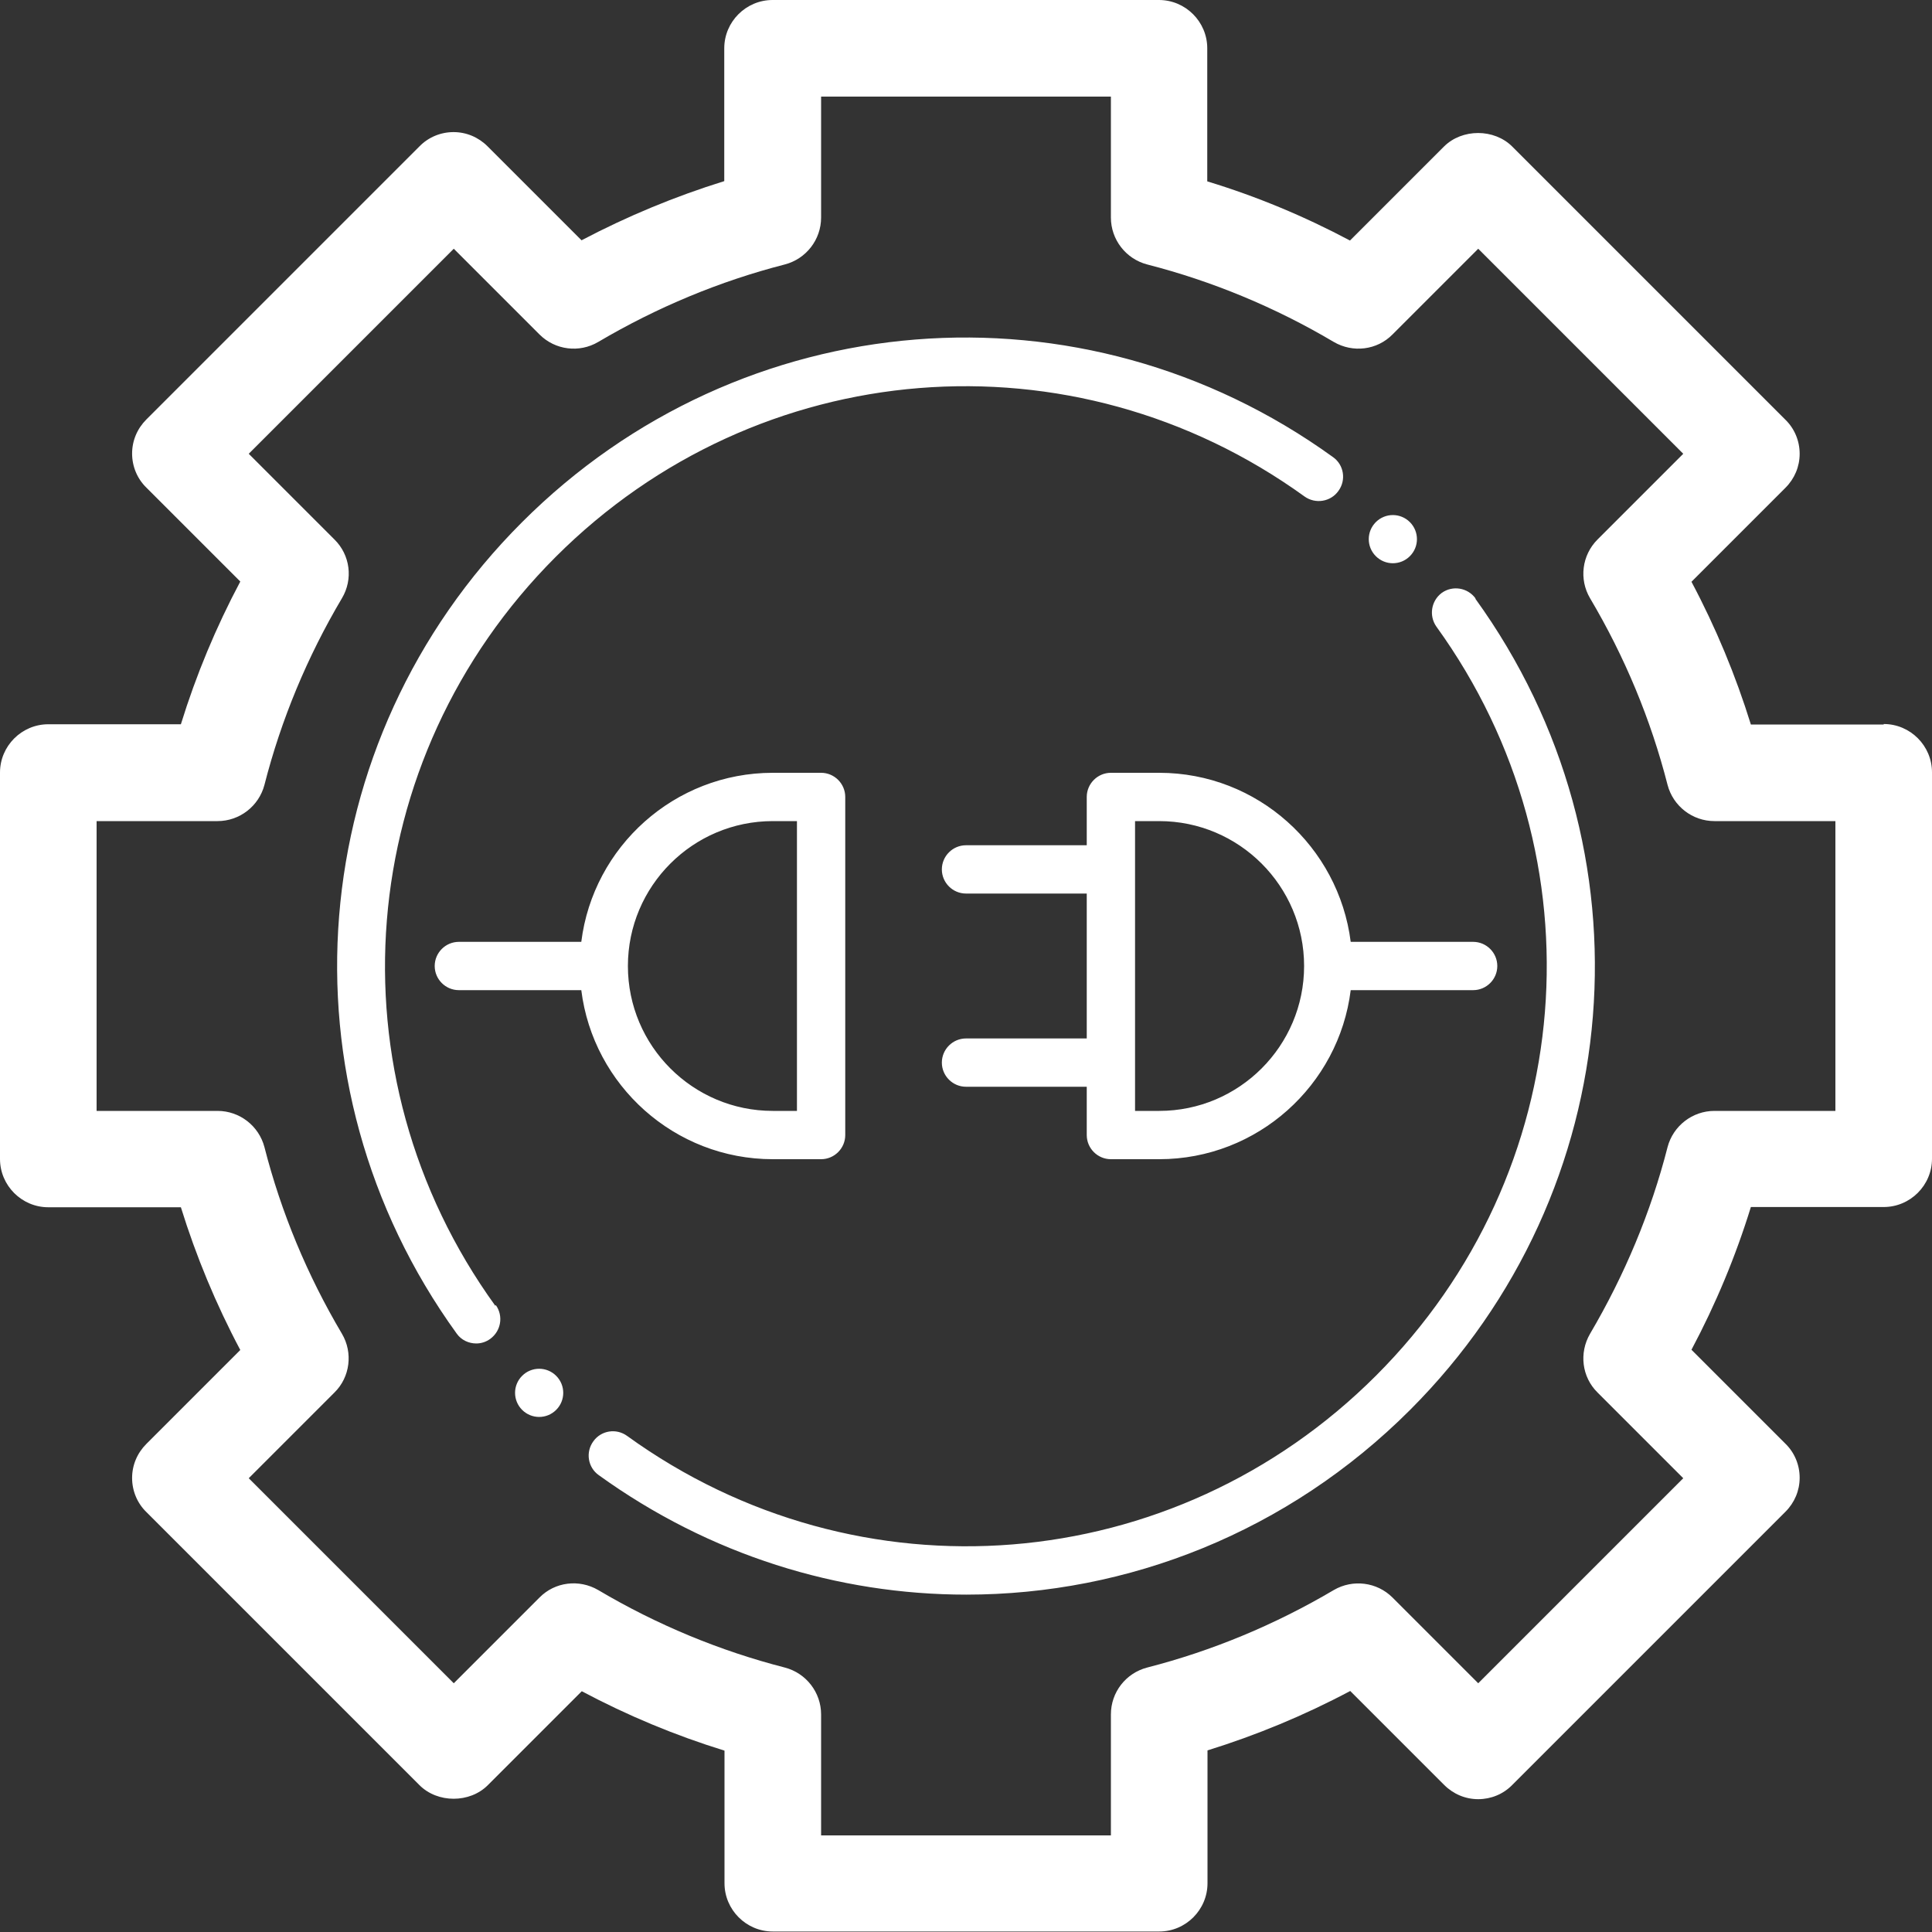
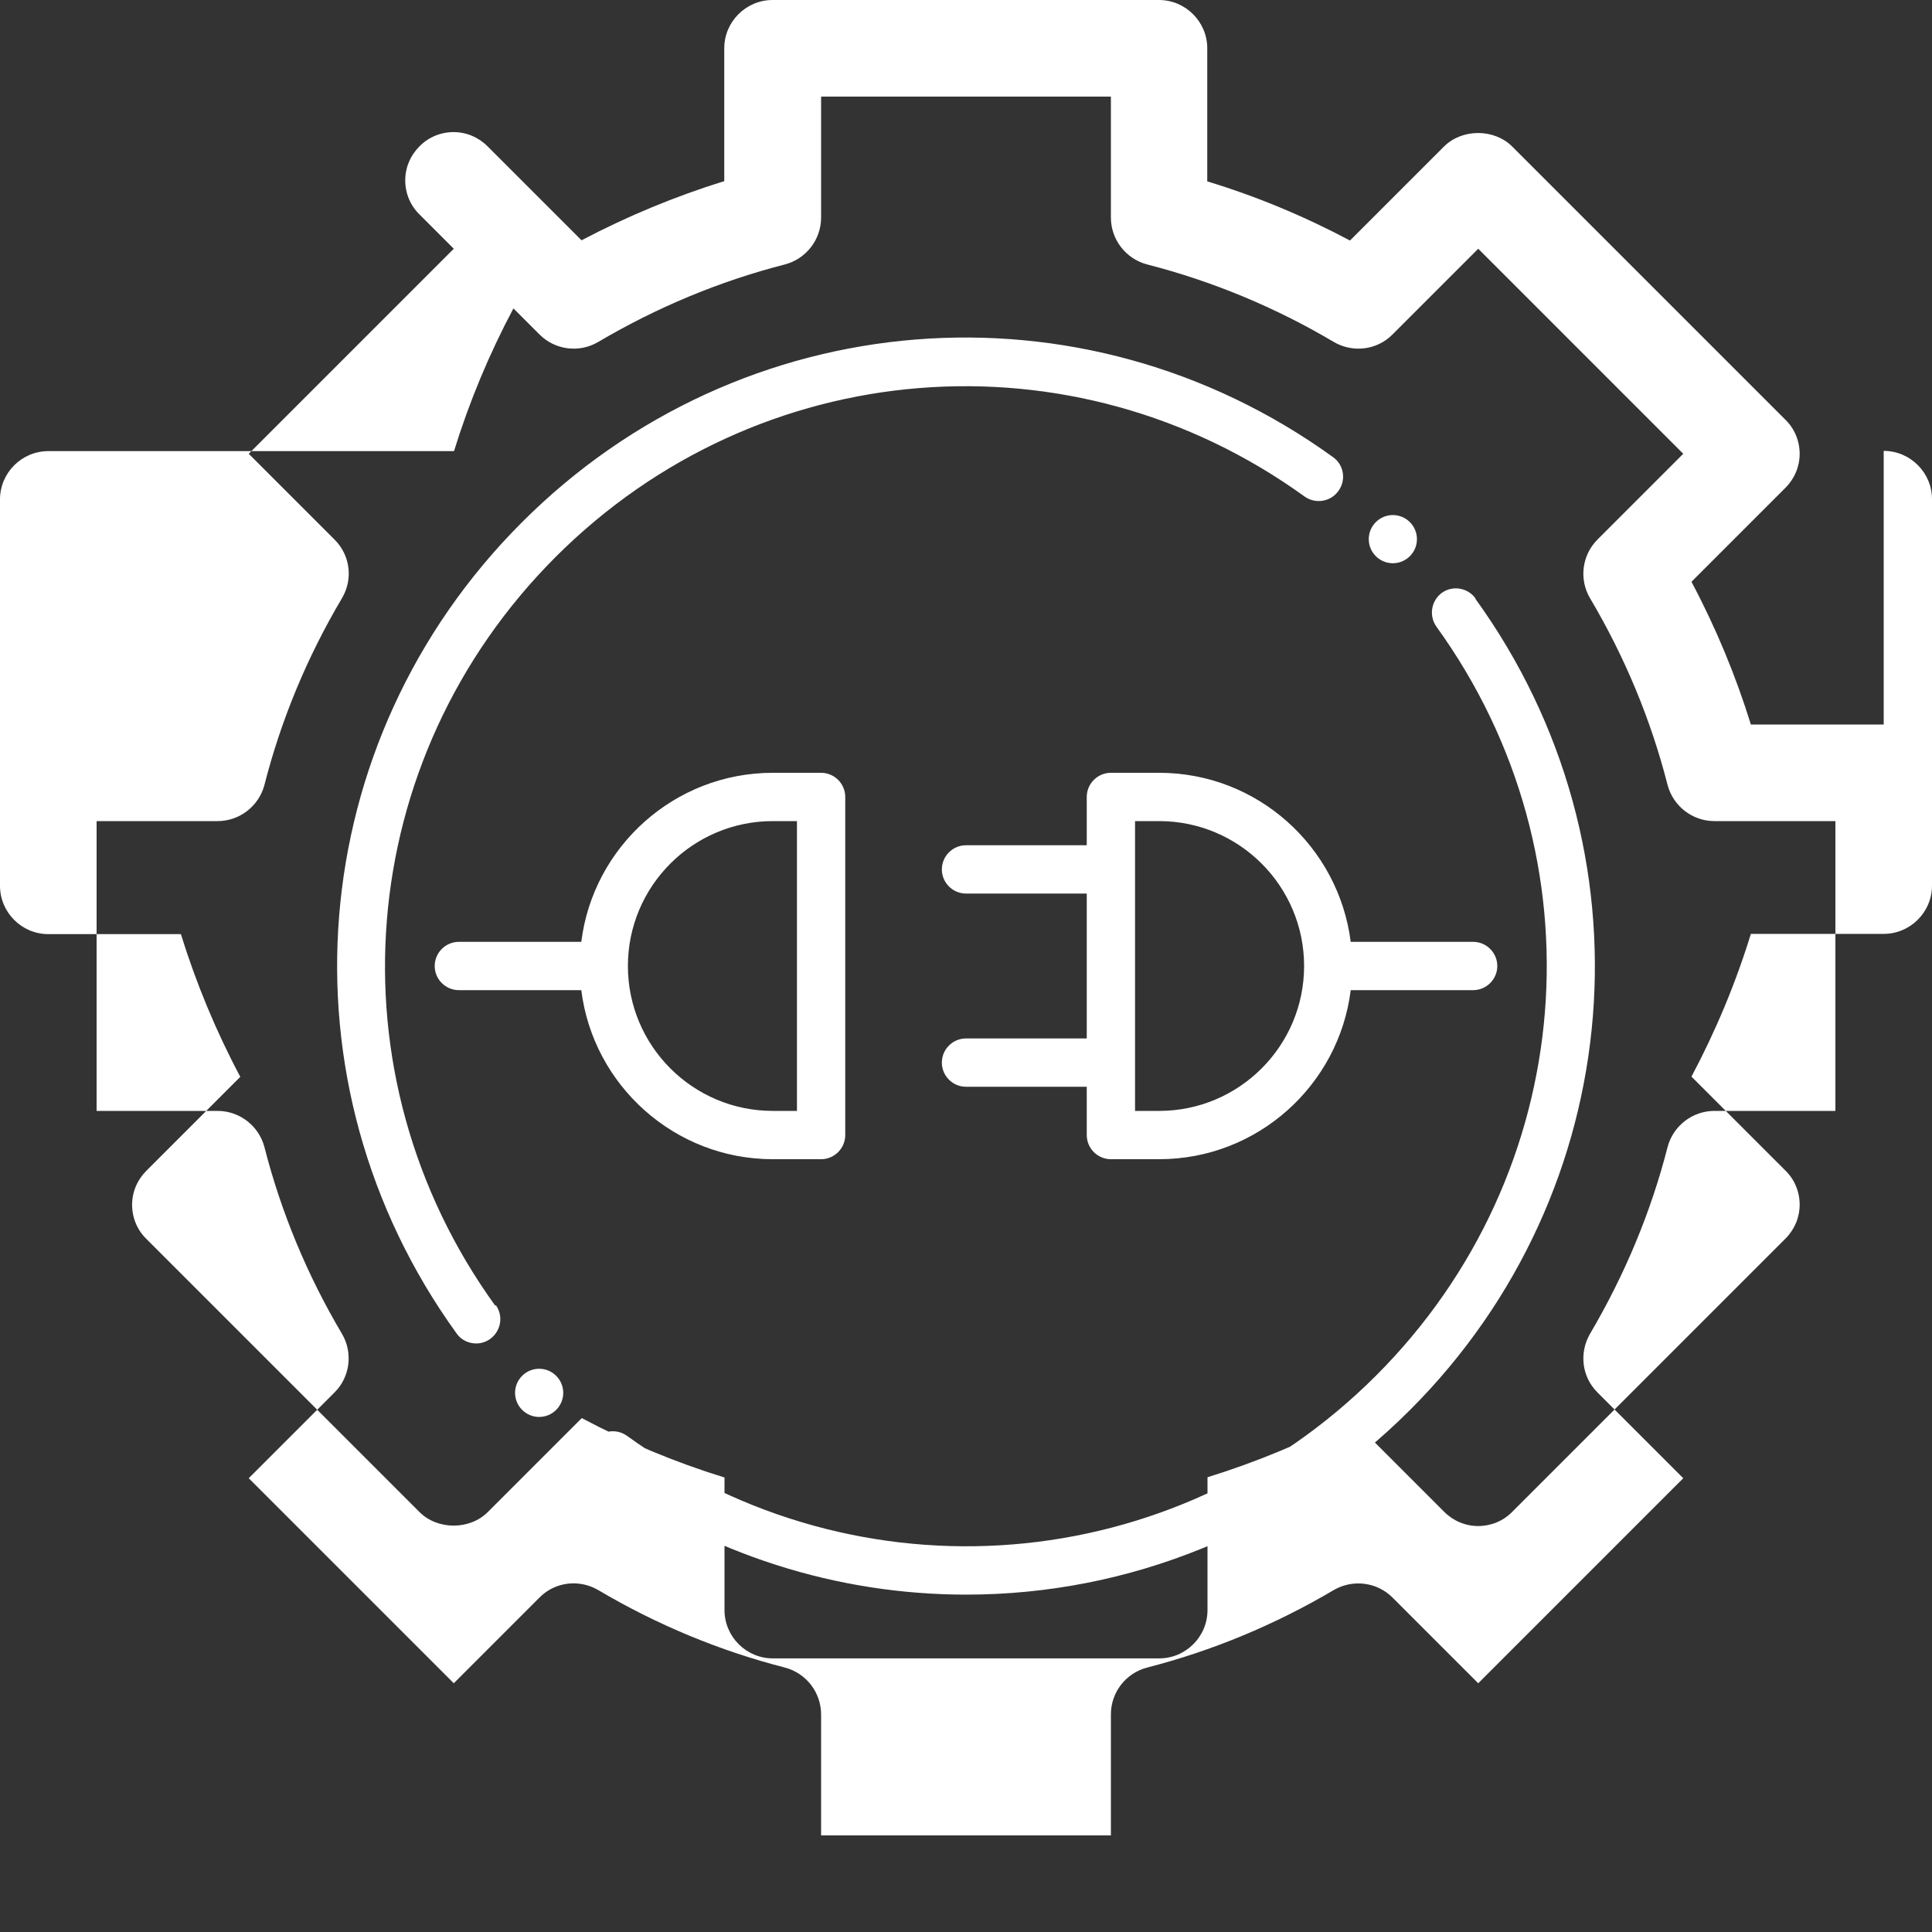
<svg xmlns="http://www.w3.org/2000/svg" id="Layer_2" data-name="Layer 2" viewBox="0 0 80 80">
  <rect x="0" y="0" width="80" height="80" fill="#333333" stroke="none" />
  <defs>
    <style>
      .cls-1 {
        fill: #fff;
      }
    </style>
  </defs>
  <g id="Layer_1-2" data-name="Layer 1">
-     <path class="cls-1" d="M78,30h-5.5c-.63-2.03-1.45-4.01-2.46-5.91l3.89-3.89c.38-.38.59-.88.59-1.41s-.21-1.04-.59-1.41l-11.31-11.31c-.75-.75-2.08-.75-2.83,0l-3.89,3.89c-1.9-1.01-3.87-1.83-5.91-2.45V2c0-1.1-.9-2-2-2h-16c-1.1,0-2,.9-2,2v5.5c-2.03.63-4.01,1.45-5.91,2.45l-3.89-3.89c-.38-.38-.88-.59-1.41-.59s-1.04.21-1.41.59l-11.31,11.31c-.38.38-.59.88-.59,1.41s.21,1.04.59,1.41l3.89,3.89c-1.01,1.9-1.83,3.87-2.46,5.91H2c-1.1,0-2,.9-2,2v16c0,1.1.9,2,2,2h5.49c.63,2.03,1.45,4.01,2.46,5.91l-3.89,3.89c-.38.38-.59.88-.59,1.41s.21,1.04.59,1.41l11.31,11.31c.75.75,2.08.75,2.83,0l3.89-3.89c1.9,1.01,3.87,1.83,5.91,2.46v5.49c0,1.1.9,2,2,2h16c1.1,0,2-.9,2-2v-5.5c2.03-.63,4.01-1.45,5.91-2.46l3.89,3.89c.38.38.88.59,1.41.59s1.04-.21,1.41-.59l11.31-11.31c.38-.38.59-.88.59-1.41s-.21-1.04-.59-1.41l-3.89-3.89c1.01-1.9,1.83-3.87,2.46-5.91h5.5c1.1,0,2-.9,2-2v-16c0-1.1-.9-2-2-2ZM76,46h-5.01c-.91,0-1.71.62-1.94,1.5-.69,2.7-1.78,5.3-3.21,7.73-.46.79-.34,1.79.31,2.43l3.55,3.55-8.49,8.49-3.55-3.55c-.64-.64-1.64-.77-2.43-.31-2.44,1.44-5.04,2.52-7.73,3.21-.88.23-1.5,1.02-1.5,1.94v5.01h-12v-5.01c0-.91-.62-1.71-1.5-1.94-2.69-.69-5.3-1.77-7.73-3.21-.79-.46-1.79-.34-2.43.31l-3.55,3.55-8.49-8.49,3.55-3.55c.65-.64.77-1.65.31-2.43-1.44-2.43-2.52-5.03-3.21-7.73-.23-.88-1.03-1.5-1.94-1.5h-5.01v-12h5.01c.91,0,1.71-.62,1.94-1.5.69-2.7,1.77-5.3,3.21-7.73.47-.79.34-1.79-.31-2.43l-3.55-3.55,8.49-8.49,3.55,3.55c.65.65,1.65.77,2.43.31,2.44-1.44,5.04-2.52,7.73-3.21.88-.23,1.5-1.03,1.5-1.94v-5.01h12v5.01c0,.91.62,1.71,1.5,1.94,2.69.69,5.3,1.77,7.73,3.21.79.46,1.79.34,2.43-.31l3.55-3.55,8.49,8.49-3.55,3.55c-.65.65-.77,1.65-.31,2.43,1.44,2.43,2.52,5.03,3.21,7.73.23.88,1.03,1.5,1.94,1.5h5.01v12ZM48,32h-2c-.55,0-1,.45-1,1v2h-5c-.55,0-1,.45-1,1s.45,1,1,1h5v6h-5c-.55,0-1,.45-1,1s.45,1,1,1h5v2c0,.55.45,1,1,1h2c4.07,0,7.44-3.06,7.93-7h5.07c.55,0,1-.45,1-1s-.45-1-1-1h-5.07c-.5-3.94-3.86-7-7.93-7ZM48,46h-1v-12h1c3.31,0,6,2.69,6,6s-2.69,6-6,6ZM32,48h2c.55,0,1-.45,1-1v-14c0-.55-.45-1-1-1h-2c-4.07,0-7.44,3.06-7.93,7h-5.07c-.55,0-1,.45-1,1s.45,1,1,1h5.07c.49,3.94,3.86,7,7.93,7ZM32,34h1v12h-1c-3.31,0-6-2.69-6-6s2.69-6,6-6ZM20.53,54.04c.32.45.22,1.07-.23,1.4-.18.13-.38.19-.58.19-.31,0-.62-.14-.81-.41-7.51-10.39-6.37-24.52,2.7-33.59,9.07-9.08,23.2-10.21,33.59-2.7.45.32.55.95.22,1.4-.32.45-.95.55-1.4.23-9.59-6.93-22.63-5.88-31.01,2.5-8.38,8.38-9.43,21.42-2.5,31.01ZM61.09,24.79c7.51,10.39,6.37,24.52-2.7,33.59-5.06,5.06-11.69,7.65-18.38,7.65-5.3,0-10.62-1.63-15.22-4.95-.45-.32-.55-.95-.22-1.4.32-.45.95-.55,1.4-.22,9.59,6.93,22.63,5.88,31.01-2.5,8.38-8.38,9.43-21.42,2.5-31.01-.32-.45-.22-1.07.22-1.4.45-.32,1.07-.22,1.4.23ZM56.97,23.03c-.39-.39-.39-1.02,0-1.41.39-.39,1.02-.39,1.41,0,.39.39.39,1.02,0,1.41-.39.39-1.02.39-1.41,0ZM23.03,56.97c.39.39.39,1.02,0,1.41-.39.39-1.02.39-1.41,0-.39-.39-.39-1.02,0-1.41.39-.39,1.02-.39,1.41,0Z" />
+     <path class="cls-1" d="M78,30h-5.5c-.63-2.03-1.45-4.01-2.46-5.91l3.89-3.89c.38-.38.59-.88.59-1.41s-.21-1.04-.59-1.41l-11.31-11.31c-.75-.75-2.08-.75-2.83,0l-3.89,3.89c-1.9-1.01-3.87-1.83-5.91-2.45V2c0-1.1-.9-2-2-2h-16c-1.1,0-2,.9-2,2v5.5c-2.03.63-4.01,1.45-5.91,2.45l-3.89-3.89c-.38-.38-.88-.59-1.41-.59s-1.04.21-1.41.59c-.38.38-.59.88-.59,1.41s.21,1.04.59,1.41l3.89,3.89c-1.01,1.9-1.83,3.87-2.46,5.91H2c-1.1,0-2,.9-2,2v16c0,1.1.9,2,2,2h5.49c.63,2.03,1.45,4.01,2.46,5.91l-3.89,3.89c-.38.38-.59.88-.59,1.41s.21,1.04.59,1.41l11.31,11.31c.75.75,2.08.75,2.83,0l3.89-3.89c1.9,1.01,3.87,1.83,5.91,2.46v5.49c0,1.1.9,2,2,2h16c1.1,0,2-.9,2-2v-5.5c2.03-.63,4.01-1.45,5.91-2.46l3.89,3.89c.38.38.88.59,1.41.59s1.04-.21,1.41-.59l11.31-11.31c.38-.38.59-.88.59-1.41s-.21-1.04-.59-1.41l-3.89-3.89c1.01-1.9,1.83-3.87,2.46-5.91h5.5c1.1,0,2-.9,2-2v-16c0-1.1-.9-2-2-2ZM76,46h-5.01c-.91,0-1.71.62-1.94,1.5-.69,2.7-1.78,5.3-3.21,7.73-.46.79-.34,1.79.31,2.43l3.55,3.55-8.49,8.49-3.55-3.55c-.64-.64-1.64-.77-2.43-.31-2.44,1.44-5.04,2.52-7.73,3.21-.88.23-1.5,1.02-1.5,1.94v5.01h-12v-5.01c0-.91-.62-1.71-1.5-1.94-2.69-.69-5.3-1.77-7.73-3.21-.79-.46-1.79-.34-2.43.31l-3.55,3.55-8.49-8.49,3.55-3.55c.65-.64.77-1.65.31-2.43-1.44-2.43-2.52-5.03-3.21-7.73-.23-.88-1.03-1.5-1.94-1.5h-5.01v-12h5.01c.91,0,1.71-.62,1.94-1.5.69-2.7,1.77-5.3,3.21-7.73.47-.79.34-1.79-.31-2.43l-3.55-3.55,8.49-8.49,3.55,3.55c.65.65,1.65.77,2.43.31,2.44-1.44,5.04-2.52,7.73-3.21.88-.23,1.5-1.03,1.5-1.94v-5.01h12v5.01c0,.91.62,1.71,1.5,1.94,2.69.69,5.3,1.77,7.73,3.21.79.46,1.79.34,2.43-.31l3.55-3.55,8.49,8.49-3.55,3.55c-.65.65-.77,1.65-.31,2.43,1.44,2.43,2.52,5.03,3.21,7.73.23.88,1.03,1.5,1.94,1.5h5.01v12ZM48,32h-2c-.55,0-1,.45-1,1v2h-5c-.55,0-1,.45-1,1s.45,1,1,1h5v6h-5c-.55,0-1,.45-1,1s.45,1,1,1h5v2c0,.55.45,1,1,1h2c4.07,0,7.44-3.06,7.93-7h5.07c.55,0,1-.45,1-1s-.45-1-1-1h-5.07c-.5-3.94-3.86-7-7.93-7ZM48,46h-1v-12h1c3.31,0,6,2.69,6,6s-2.69,6-6,6ZM32,48h2c.55,0,1-.45,1-1v-14c0-.55-.45-1-1-1h-2c-4.07,0-7.44,3.06-7.93,7h-5.07c-.55,0-1,.45-1,1s.45,1,1,1h5.07c.49,3.94,3.86,7,7.93,7ZM32,34h1v12h-1c-3.31,0-6-2.69-6-6s2.69-6,6-6ZM20.53,54.04c.32.45.22,1.07-.23,1.4-.18.13-.38.19-.58.19-.31,0-.62-.14-.81-.41-7.51-10.39-6.37-24.52,2.7-33.59,9.07-9.08,23.2-10.21,33.59-2.7.45.32.55.95.22,1.4-.32.45-.95.55-1.4.23-9.59-6.93-22.63-5.88-31.01,2.5-8.38,8.38-9.43,21.42-2.5,31.01ZM61.09,24.79c7.51,10.39,6.37,24.52-2.7,33.59-5.06,5.06-11.69,7.65-18.38,7.65-5.3,0-10.62-1.63-15.22-4.95-.45-.32-.55-.95-.22-1.4.32-.45.95-.55,1.4-.22,9.59,6.93,22.63,5.88,31.01-2.5,8.38-8.38,9.43-21.42,2.5-31.01-.32-.45-.22-1.07.22-1.4.45-.32,1.07-.22,1.4.23ZM56.97,23.03c-.39-.39-.39-1.02,0-1.41.39-.39,1.02-.39,1.41,0,.39.39.39,1.02,0,1.41-.39.39-1.02.39-1.41,0ZM23.03,56.97c.39.39.39,1.02,0,1.41-.39.39-1.02.39-1.41,0-.39-.39-.39-1.02,0-1.41.39-.39,1.02-.39,1.41,0Z" />
  </g>
</svg>